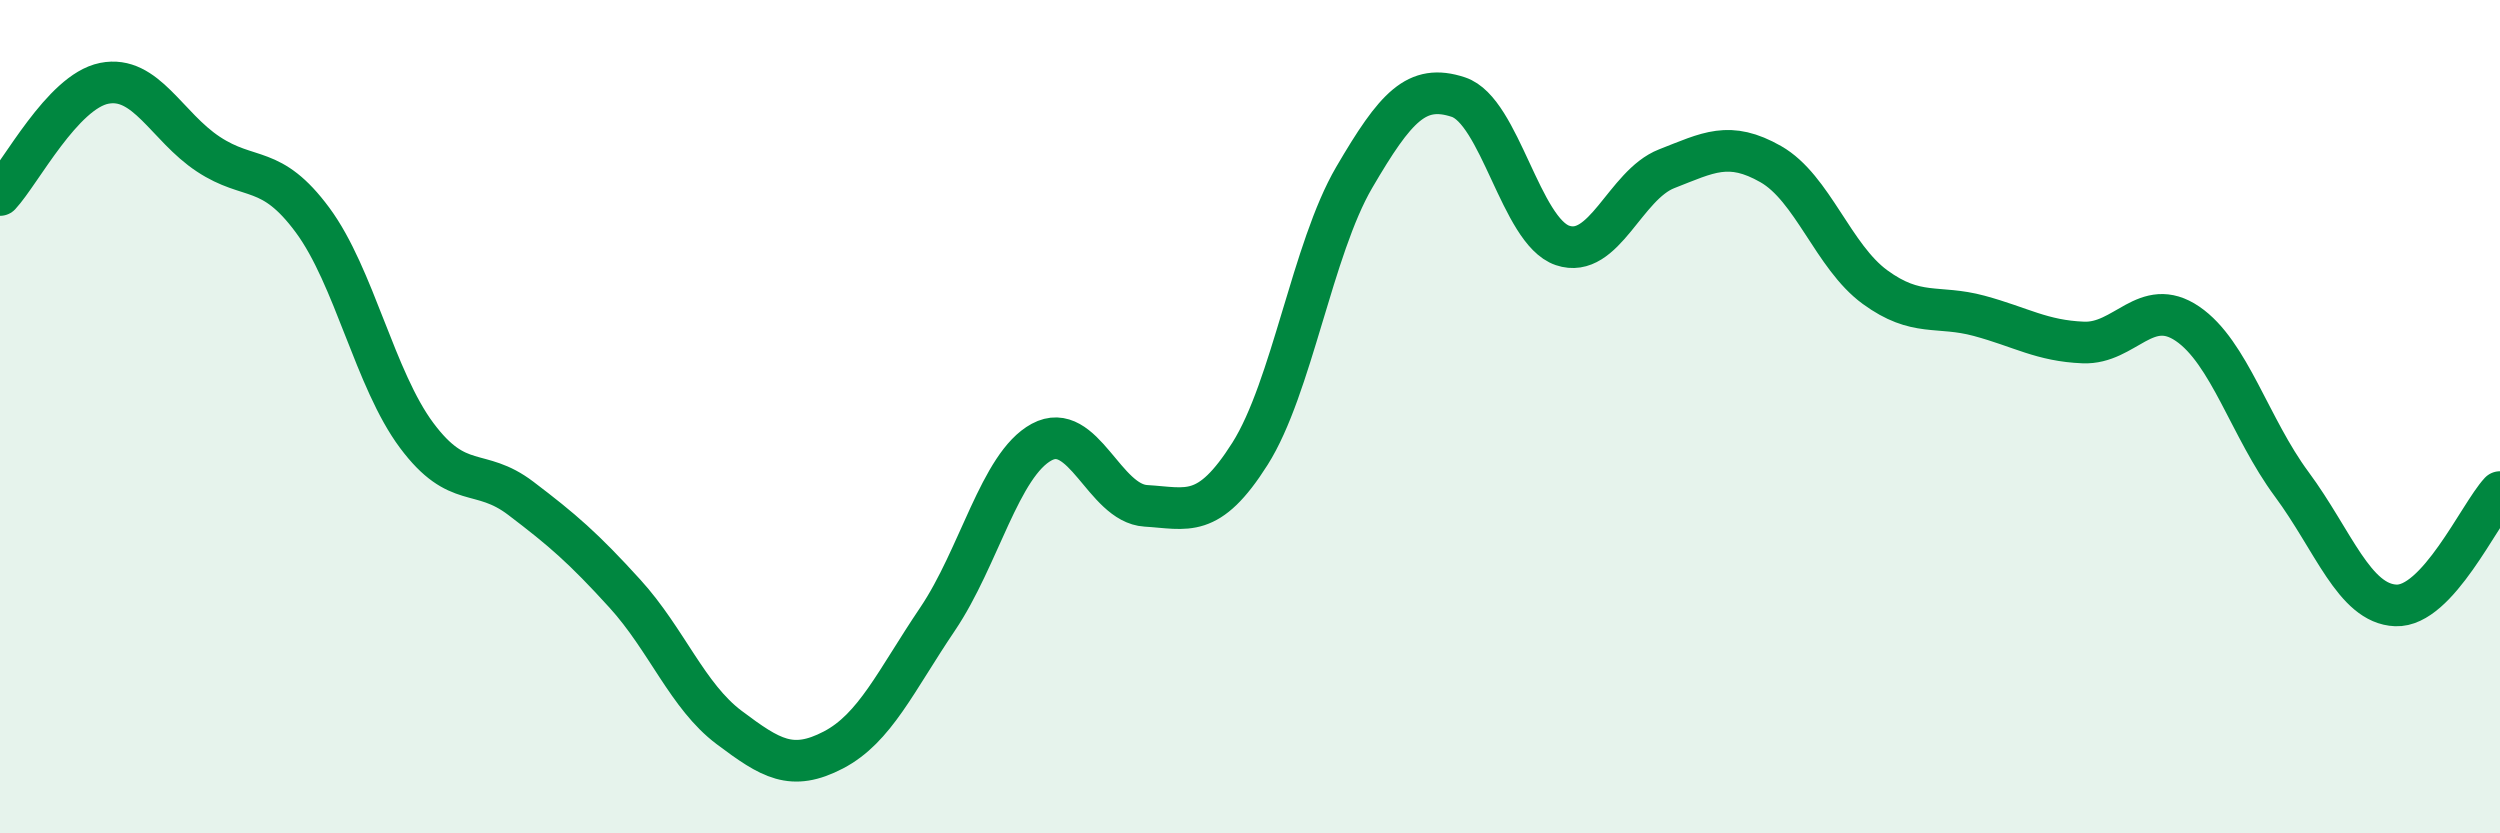
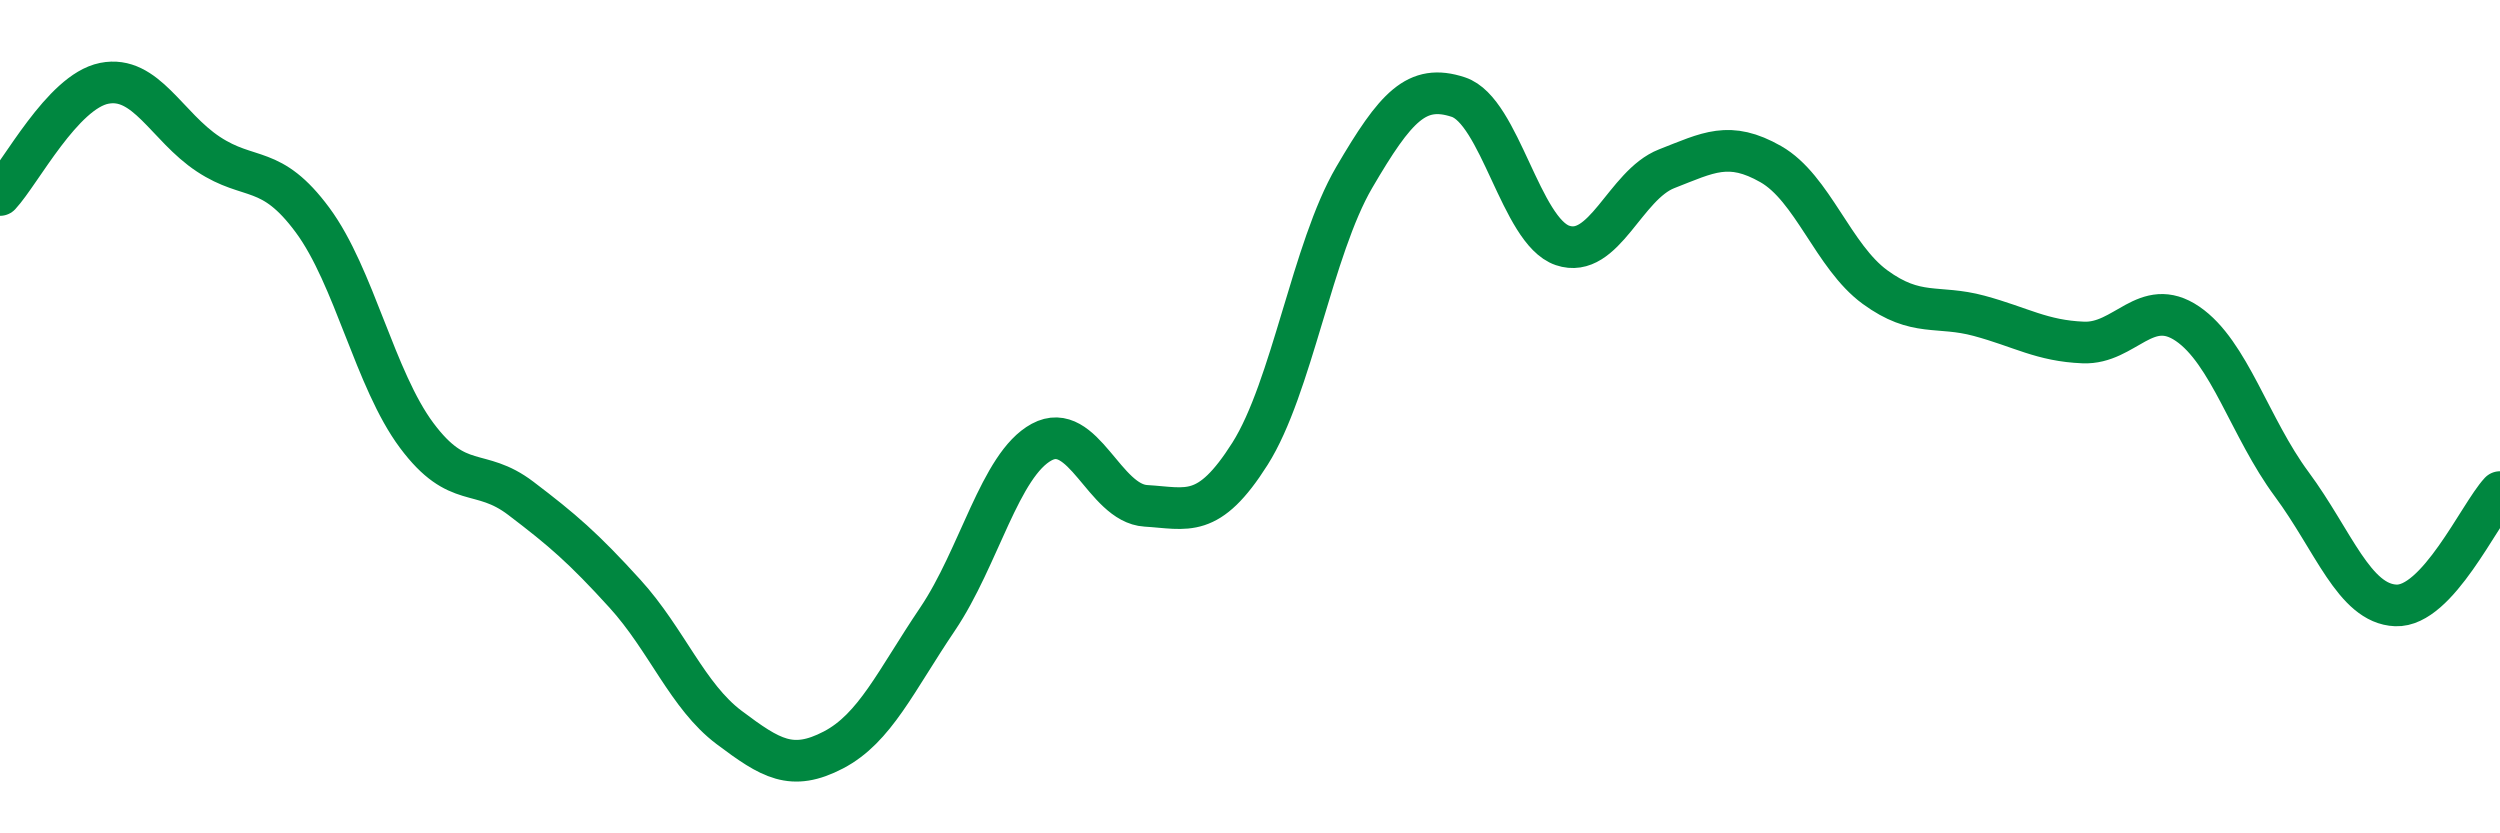
<svg xmlns="http://www.w3.org/2000/svg" width="60" height="20" viewBox="0 0 60 20">
-   <path d="M 0,4.68 C 0.5,4.14 1.5,2.2 2.5,2 C 3.5,1.8 4,3.04 5,3.7 C 6,4.36 6.5,3.93 7.5,5.28 C 8.5,6.63 9,9.11 10,10.45 C 11,11.79 11.5,11.2 12.5,11.96 C 13.5,12.72 14,13.15 15,14.25 C 16,15.35 16.5,16.71 17.5,17.46 C 18.5,18.21 19,18.52 20,18 C 21,17.48 21.5,16.34 22.5,14.86 C 23.5,13.38 24,11.15 25,10.61 C 26,10.07 26.5,12.08 27.5,12.14 C 28.5,12.2 29,12.47 30,10.89 C 31,9.31 31.5,5.97 32.5,4.26 C 33.5,2.55 34,2 35,2.33 C 36,2.66 36.5,5.55 37.5,5.89 C 38.5,6.23 39,4.44 40,4.05 C 41,3.66 41.5,3.37 42.5,3.94 C 43.5,4.51 44,6.16 45,6.89 C 46,7.62 46.5,7.31 47.5,7.58 C 48.5,7.85 49,8.18 50,8.22 C 51,8.26 51.5,7.09 52.5,7.77 C 53.5,8.45 54,10.27 55,11.62 C 56,12.97 56.5,14.49 57.5,14.53 C 58.5,14.57 59.5,12.35 60,11.81L60 20L0 20Z" fill="#008740" opacity="0.1" stroke-linecap="round" stroke-linejoin="round" />
  <path d="M 0,4.68 C 0.5,4.14 1.5,2.2 2.5,2 C 3.5,1.8 4,3.04 5,3.7 C 6,4.36 6.5,3.93 7.5,5.28 C 8.5,6.63 9,9.11 10,10.45 C 11,11.79 11.5,11.2 12.5,11.96 C 13.5,12.72 14,13.15 15,14.25 C 16,15.35 16.5,16.71 17.5,17.46 C 18.5,18.21 19,18.52 20,18 C 21,17.48 21.5,16.34 22.5,14.86 C 23.5,13.38 24,11.15 25,10.61 C 26,10.07 26.5,12.08 27.5,12.14 C 28.5,12.2 29,12.47 30,10.89 C 31,9.31 31.5,5.97 32.5,4.26 C 33.5,2.55 34,2 35,2.33 C 36,2.66 36.5,5.55 37.5,5.89 C 38.5,6.23 39,4.44 40,4.05 C 41,3.66 41.5,3.37 42.5,3.94 C 43.5,4.51 44,6.16 45,6.89 C 46,7.62 46.5,7.31 47.5,7.58 C 48.5,7.85 49,8.18 50,8.22 C 51,8.26 51.5,7.09 52.5,7.77 C 53.5,8.45 54,10.27 55,11.62 C 56,12.97 56.5,14.49 57.5,14.53 C 58.5,14.57 59.5,12.35 60,11.81" stroke="#008740" stroke-width="1" fill="none" stroke-linecap="round" stroke-linejoin="round" />
</svg>